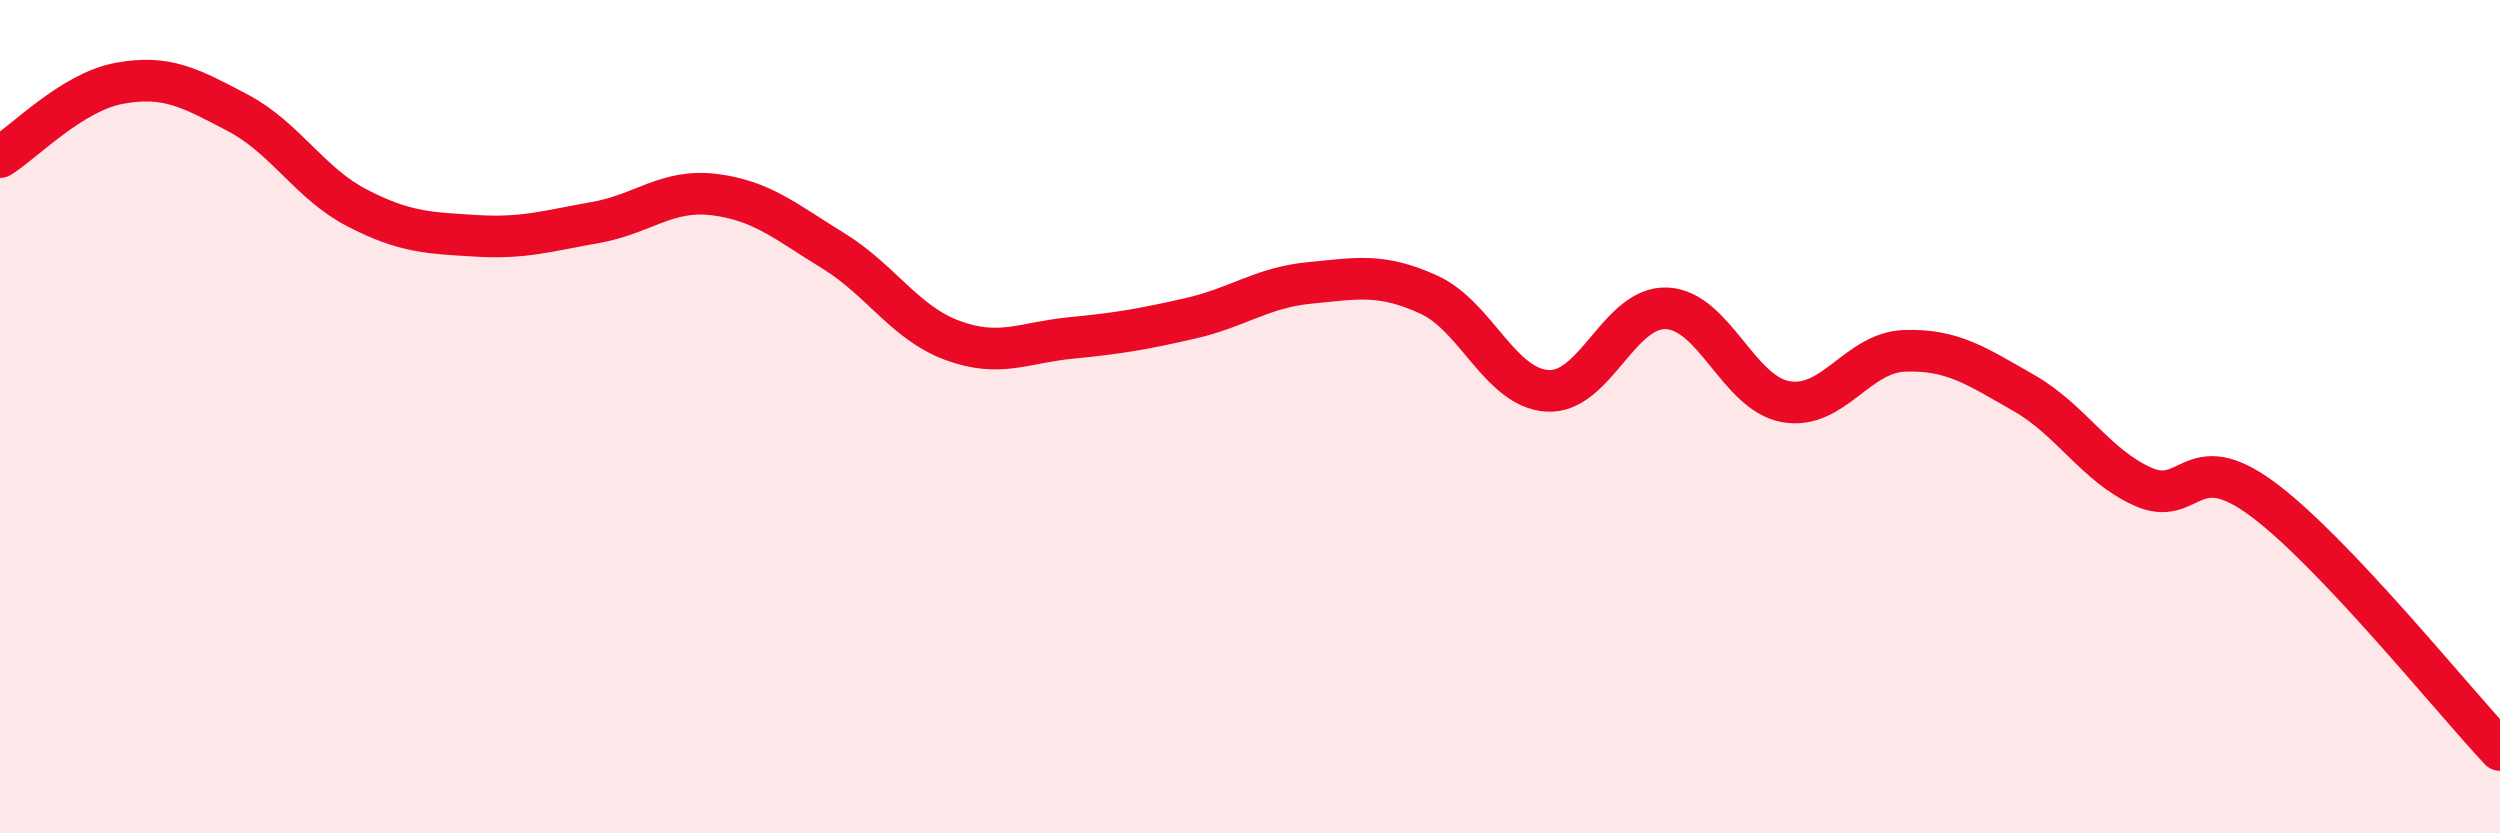
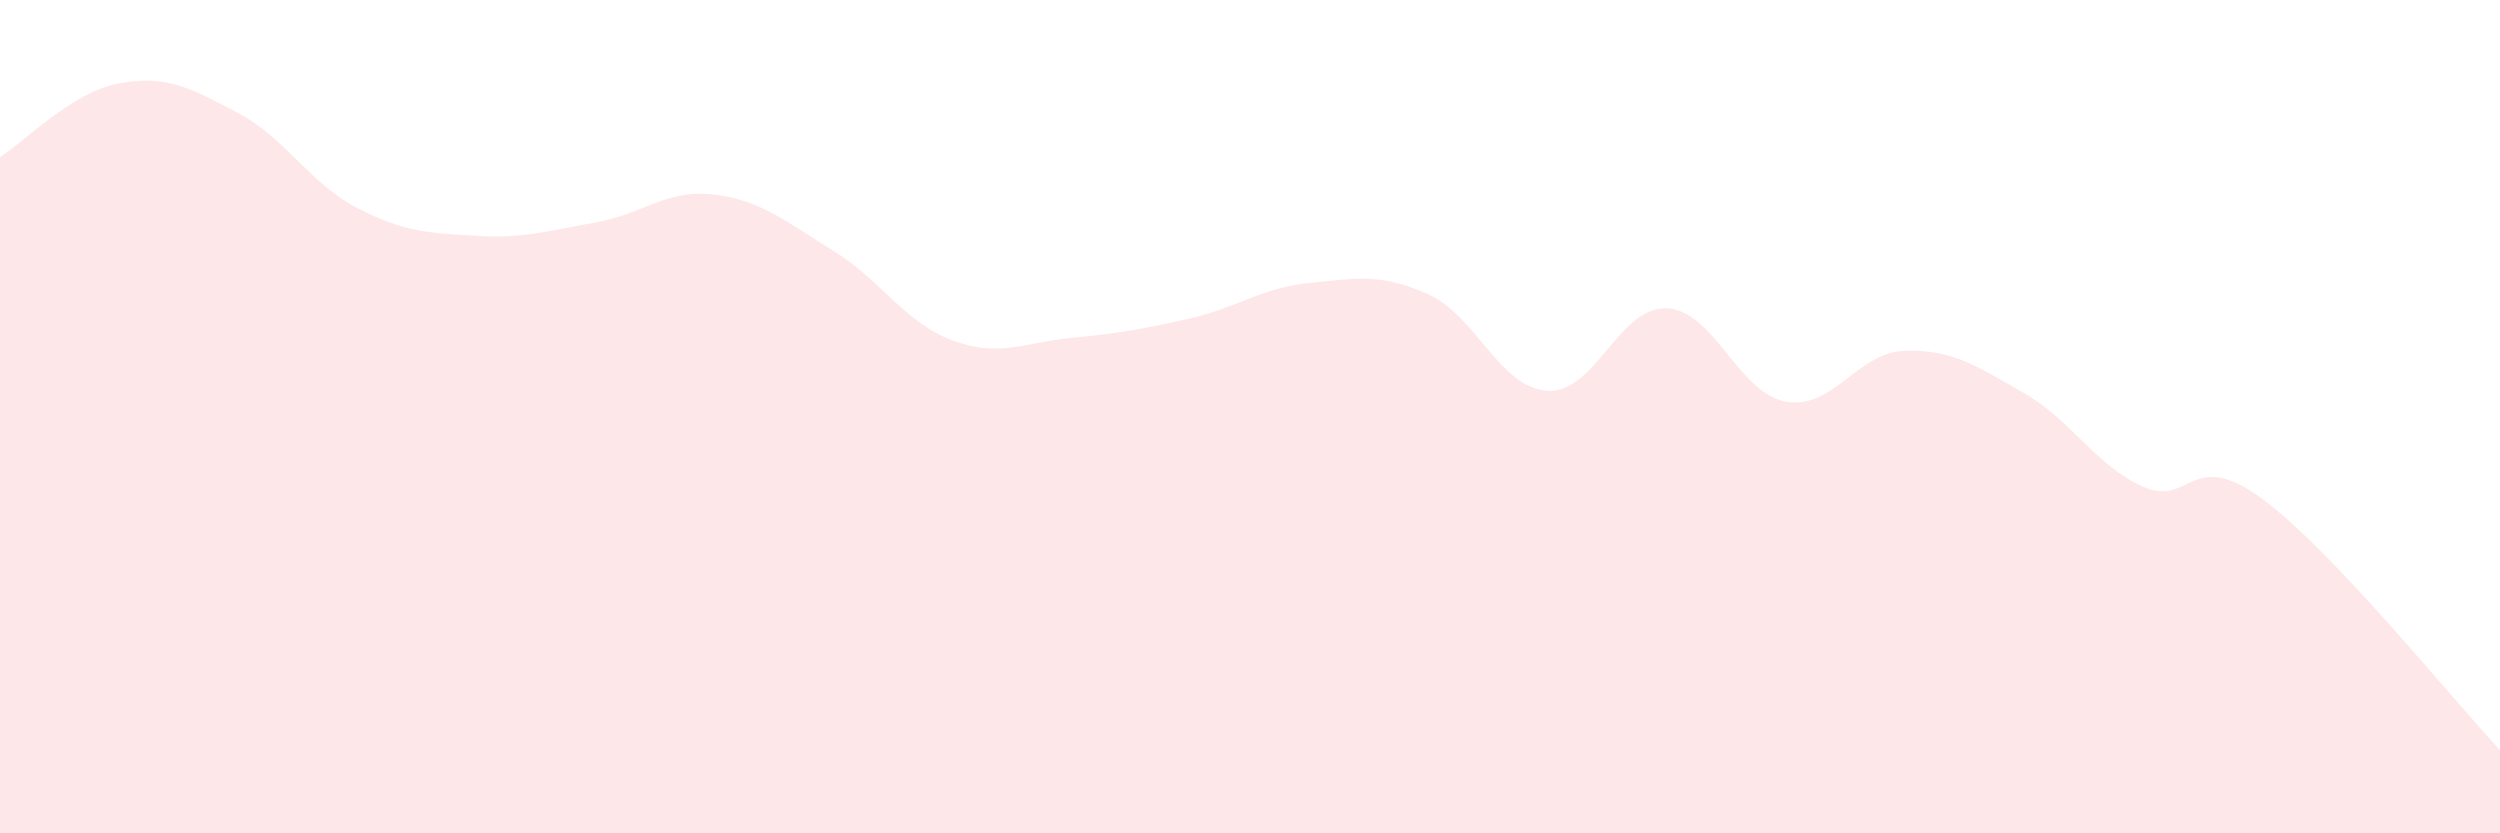
<svg xmlns="http://www.w3.org/2000/svg" width="60" height="20" viewBox="0 0 60 20">
  <path d="M 0,3.77 C 0.57,3.42 1.72,2.21 2.86,2 C 4,1.79 4.57,2.11 5.71,2.71 C 6.85,3.31 7.43,4.4 8.57,4.99 C 9.71,5.58 10.29,5.59 11.43,5.66 C 12.57,5.73 13.15,5.54 14.29,5.34 C 15.43,5.14 16,4.53 17.14,4.67 C 18.28,4.81 18.86,5.32 20,6.02 C 21.14,6.72 21.72,7.75 22.86,8.17 C 24,8.59 24.57,8.22 25.71,8.11 C 26.85,8 27.43,7.9 28.57,7.64 C 29.71,7.38 30.29,6.9 31.43,6.79 C 32.57,6.68 33.15,6.55 34.29,7.07 C 35.43,7.59 36,9.31 37.14,9.38 C 38.28,9.45 38.86,7.35 40,7.4 C 41.14,7.45 41.72,9.44 42.86,9.64 C 44,9.84 44.57,8.46 45.71,8.42 C 46.85,8.38 47.43,8.78 48.57,9.43 C 49.71,10.08 50.29,11.17 51.43,11.68 C 52.57,12.19 52.58,10.71 54.29,11.97 C 56,13.23 58.86,16.79 60,18L60 20L0 20Z" fill="#EB0A25" opacity="0.1" stroke-linecap="round" stroke-linejoin="round" />
-   <path d="M 0,3.77 C 0.57,3.42 1.72,2.21 2.86,2 C 4,1.79 4.57,2.11 5.71,2.71 C 6.85,3.31 7.43,4.4 8.57,4.99 C 9.71,5.58 10.29,5.59 11.43,5.66 C 12.57,5.73 13.15,5.54 14.29,5.34 C 15.43,5.14 16,4.53 17.14,4.67 C 18.28,4.81 18.86,5.32 20,6.02 C 21.14,6.72 21.72,7.75 22.86,8.17 C 24,8.59 24.57,8.22 25.71,8.11 C 26.85,8 27.43,7.9 28.57,7.64 C 29.71,7.38 30.29,6.9 31.43,6.79 C 32.57,6.68 33.15,6.55 34.29,7.07 C 35.43,7.59 36,9.31 37.14,9.38 C 38.28,9.45 38.86,7.35 40,7.4 C 41.14,7.45 41.72,9.44 42.86,9.64 C 44,9.84 44.57,8.46 45.71,8.42 C 46.85,8.38 47.43,8.78 48.57,9.43 C 49.71,10.08 50.29,11.17 51.43,11.68 C 52.57,12.19 52.58,10.71 54.29,11.97 C 56,13.23 58.86,16.79 60,18" stroke="#EB0A25" stroke-width="1" fill="none" stroke-linecap="round" stroke-linejoin="round" />
</svg>